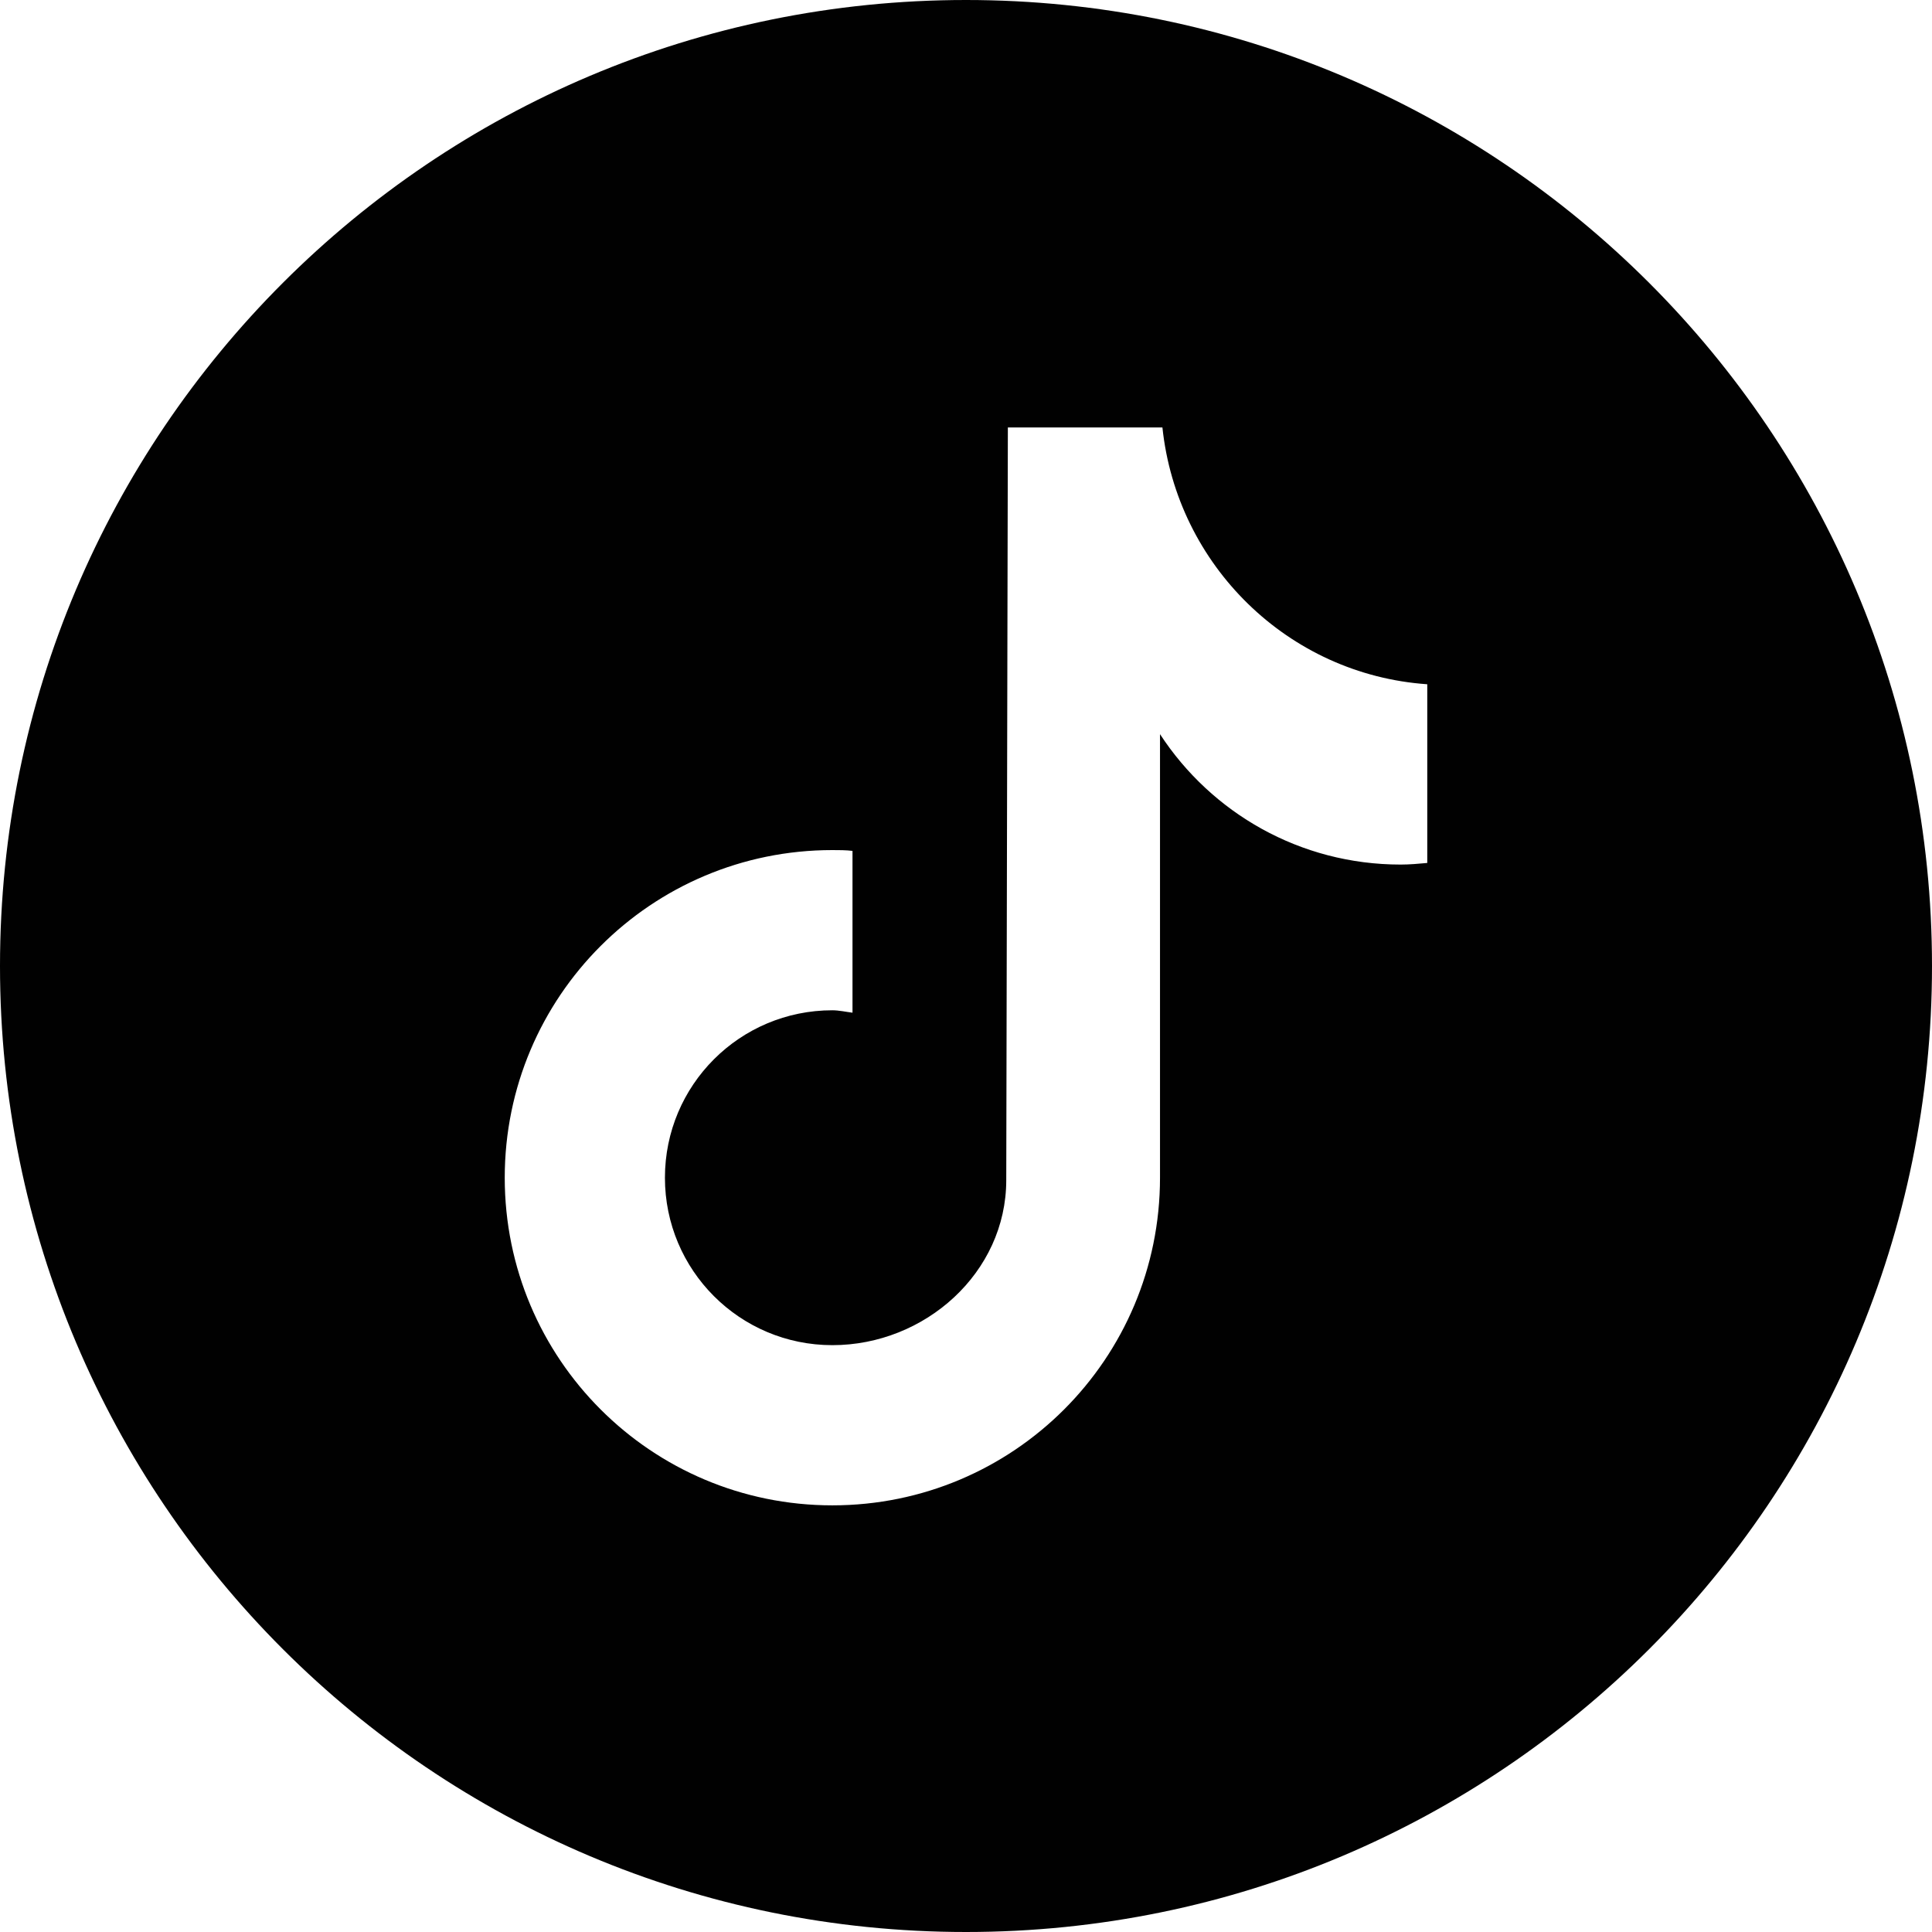
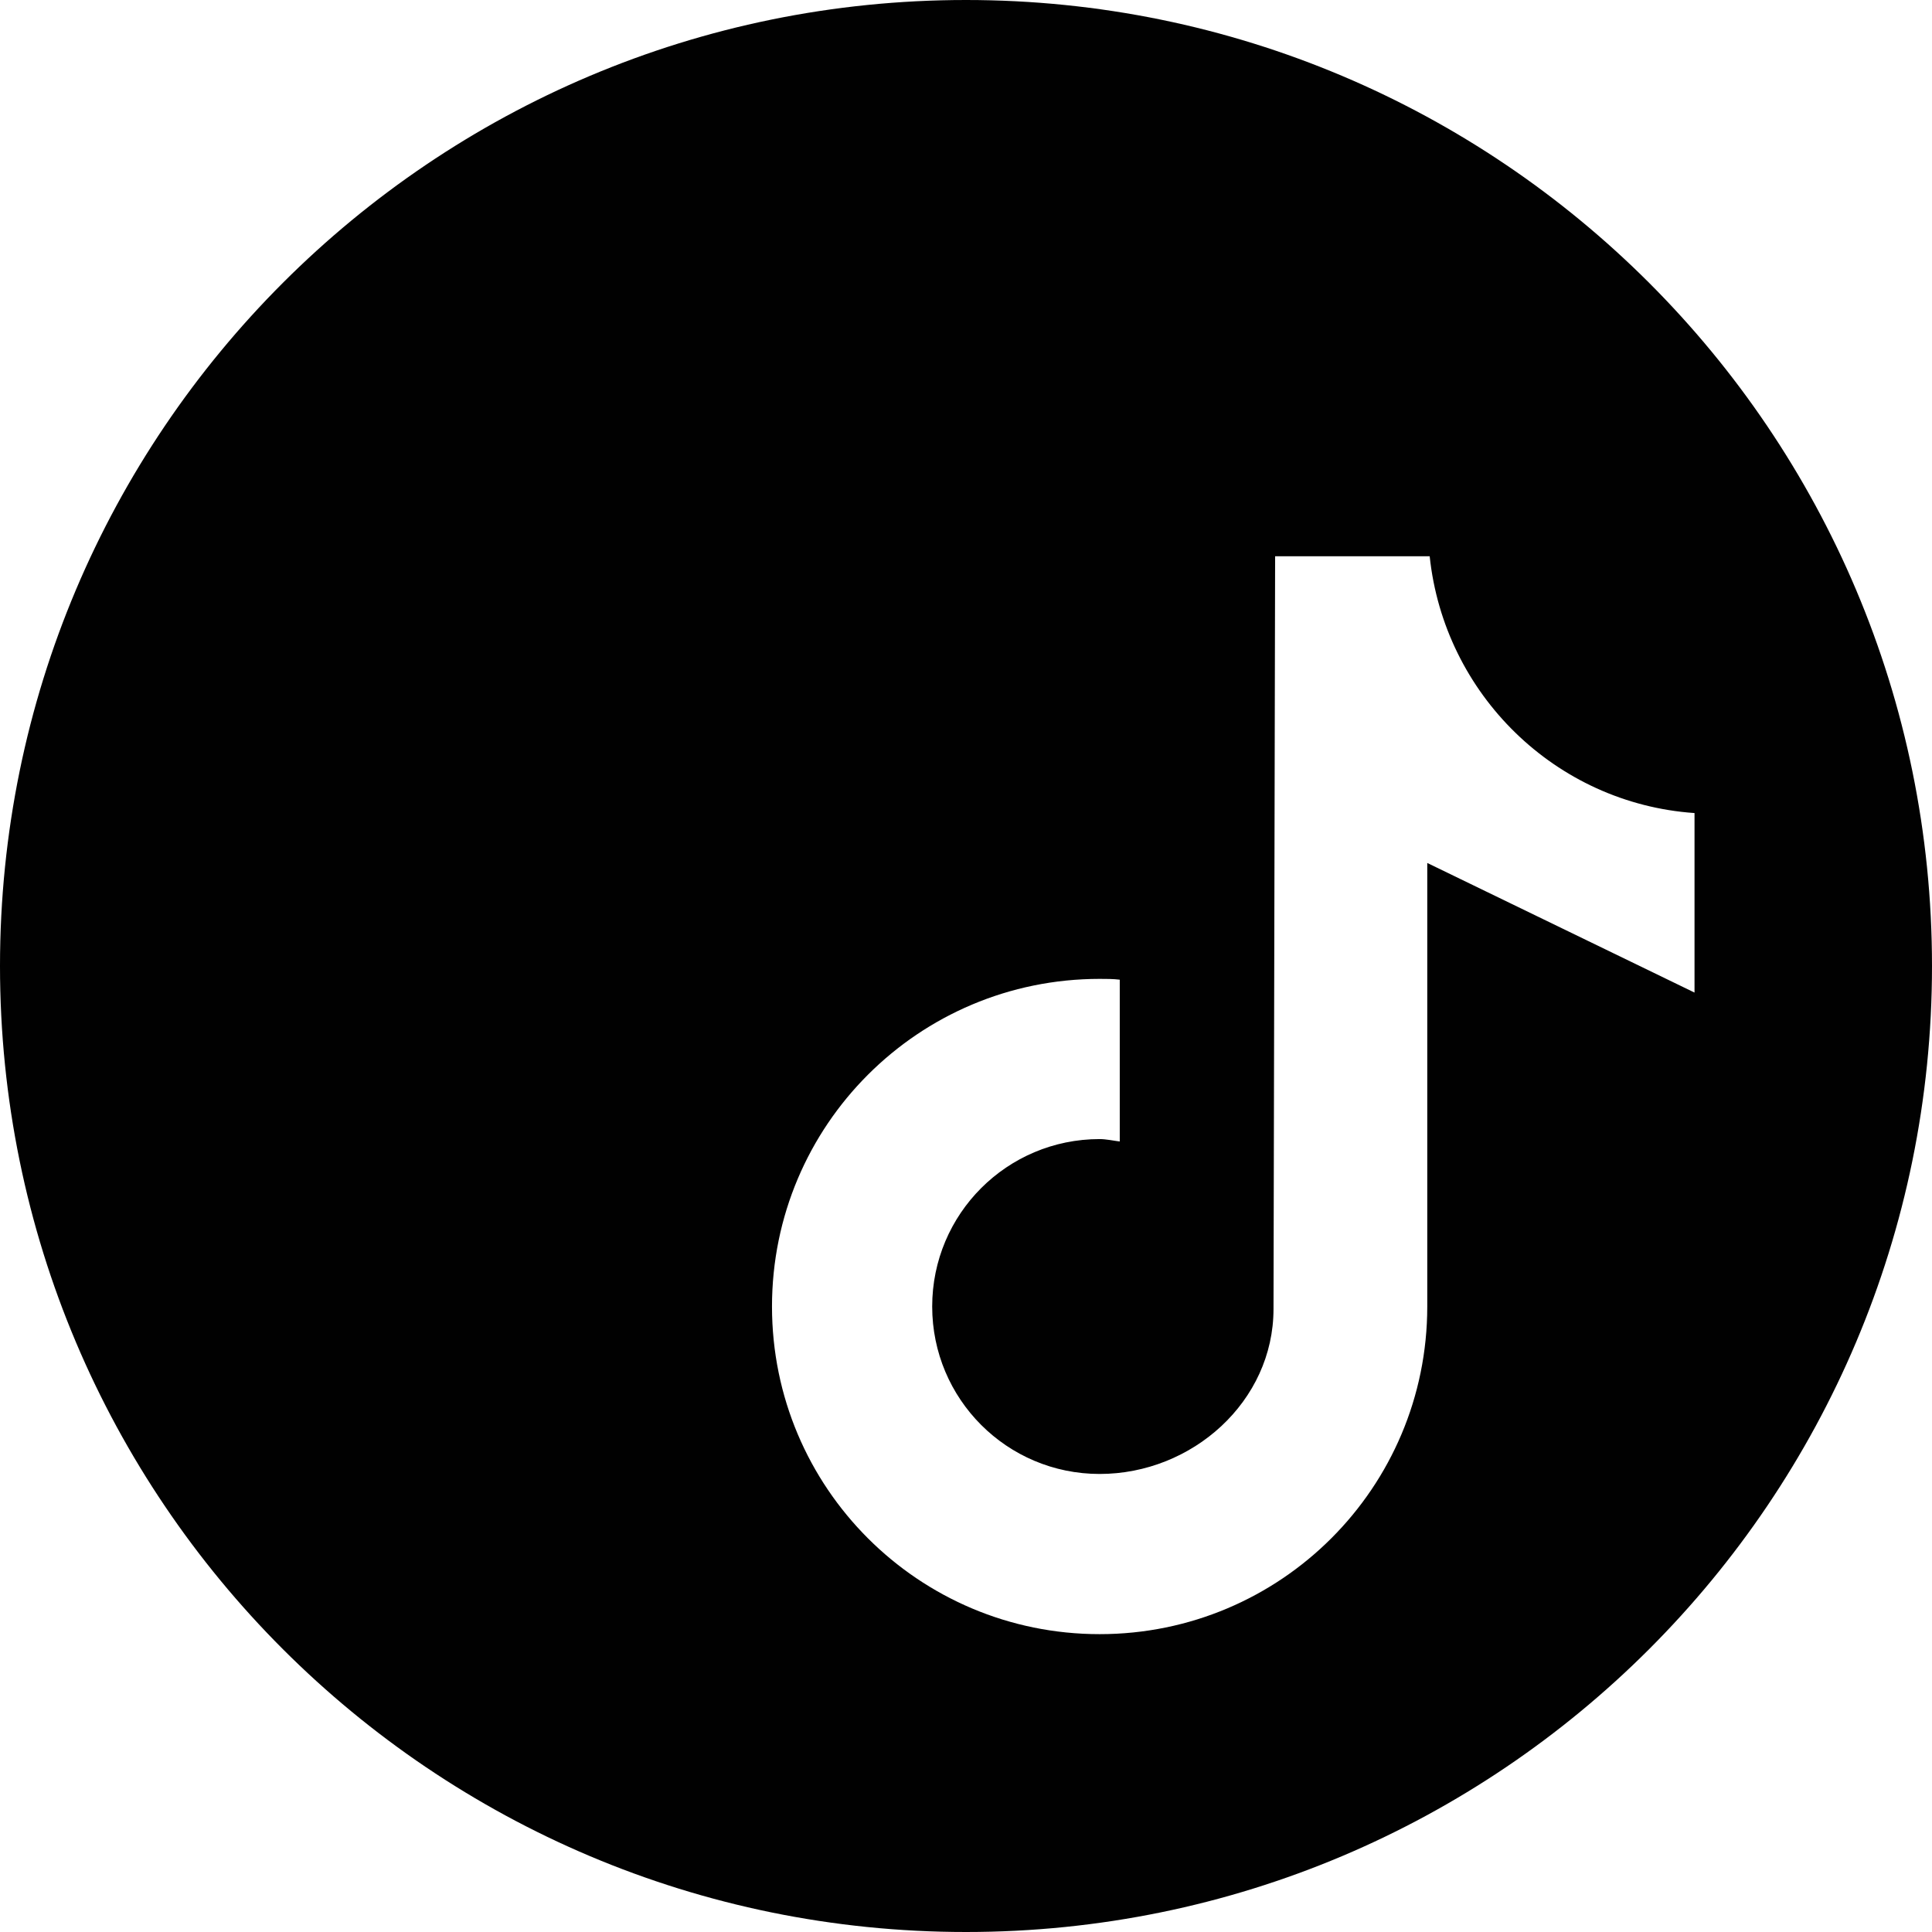
<svg xmlns="http://www.w3.org/2000/svg" id="Capa_2" data-name="Capa 2" viewBox="0 0 24 24">
  <defs>
    <style>
      .cls-1 {
        fill: #010101;
        stroke-width: 0px;
      }
    </style>
  </defs>
  <g id="Capa_1-2" data-name="Capa 1">
-     <path class="cls-1" d="M12,0C5.37,0,0,5.37,0,12s5.37,12,12,12,12-5.37,12-12S18.63,0,12,0ZM17.73,10.72c-.11.01-.22.02-.33.02-1.25,0-2.35-.64-2.99-1.62v5.51c0,2.25-1.82,4.07-4.07,4.07s-4.07-1.82-4.07-4.07,1.82-4.07,4.07-4.07c.08,0,.17,0,.25.01v2.01c-.08-.01-.17-.03-.25-.03-1.15,0-2.08.93-2.08,2.08s.93,2.08,2.08,2.08,2.16-.9,2.16-2.05c0-.05.02-9.35.02-9.35h1.92c.18,1.71,1.56,3.07,3.29,3.19v2.23Z" />
+     <path class="cls-1" d="M12,0C5.37,0,0,5.37,0,12s5.37,12,12,12,12-5.37,12-12S18.63,0,12,0ZM17.73,10.72v5.51c0,2.25-1.82,4.07-4.07,4.07s-4.07-1.82-4.07-4.07,1.82-4.07,4.07-4.07c.08,0,.17,0,.25.01v2.01c-.08-.01-.17-.03-.25-.03-1.15,0-2.08.93-2.08,2.08s.93,2.08,2.08,2.08,2.16-.9,2.16-2.05c0-.05.02-9.35.02-9.35h1.92c.18,1.71,1.56,3.07,3.29,3.19v2.23Z" />
  </g>
</svg>